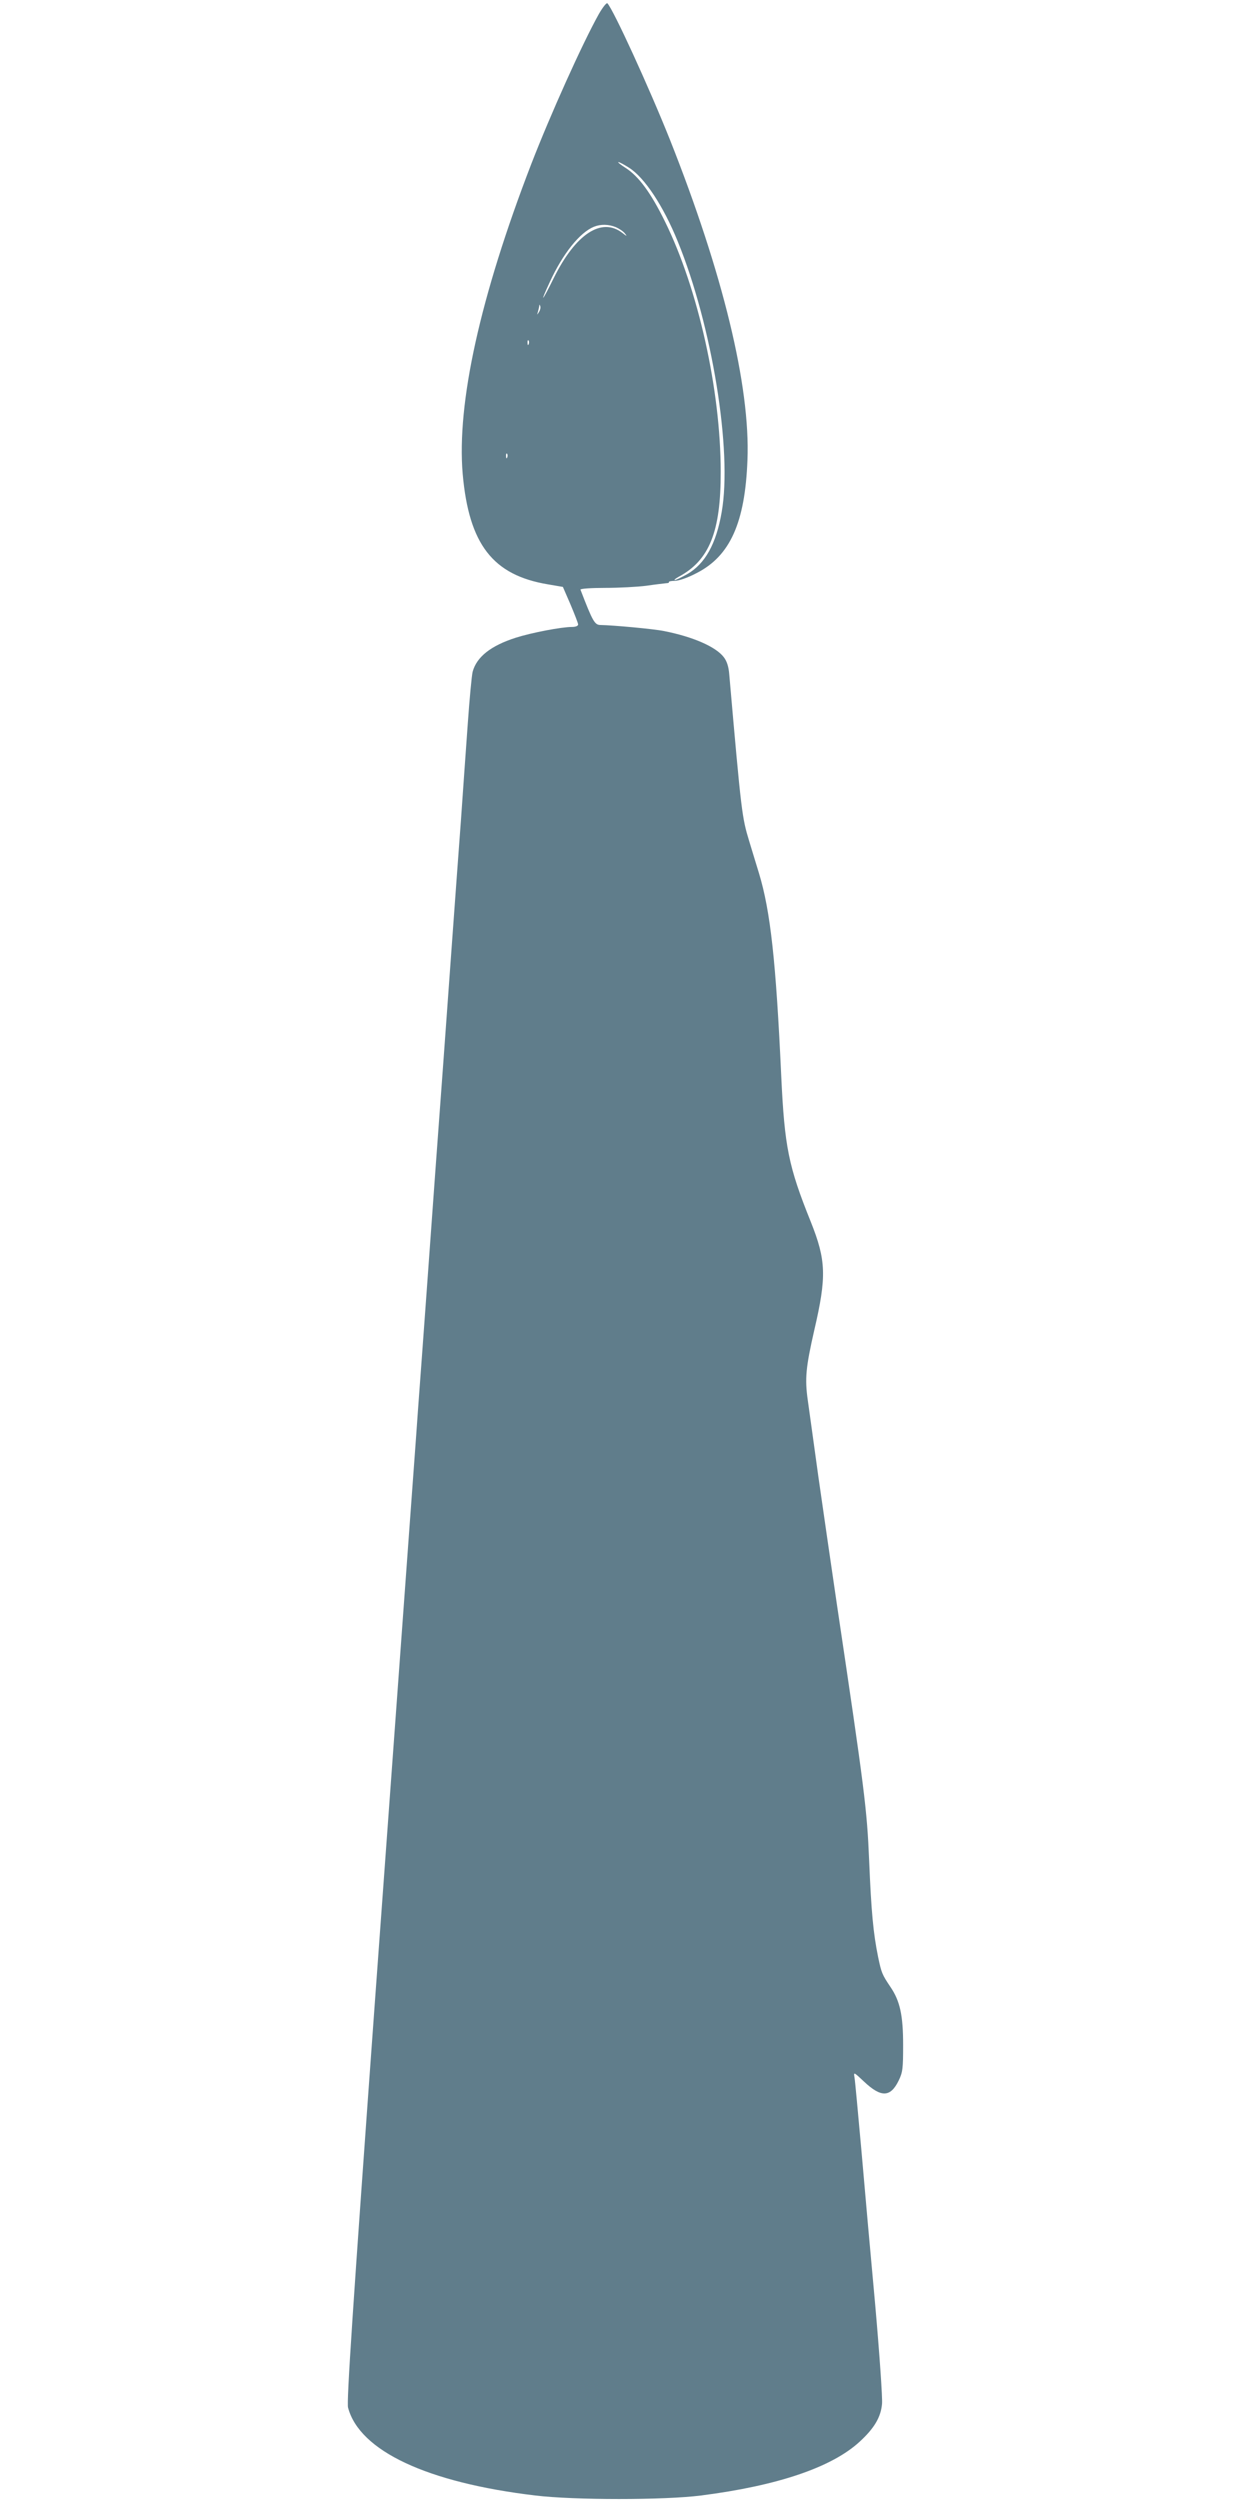
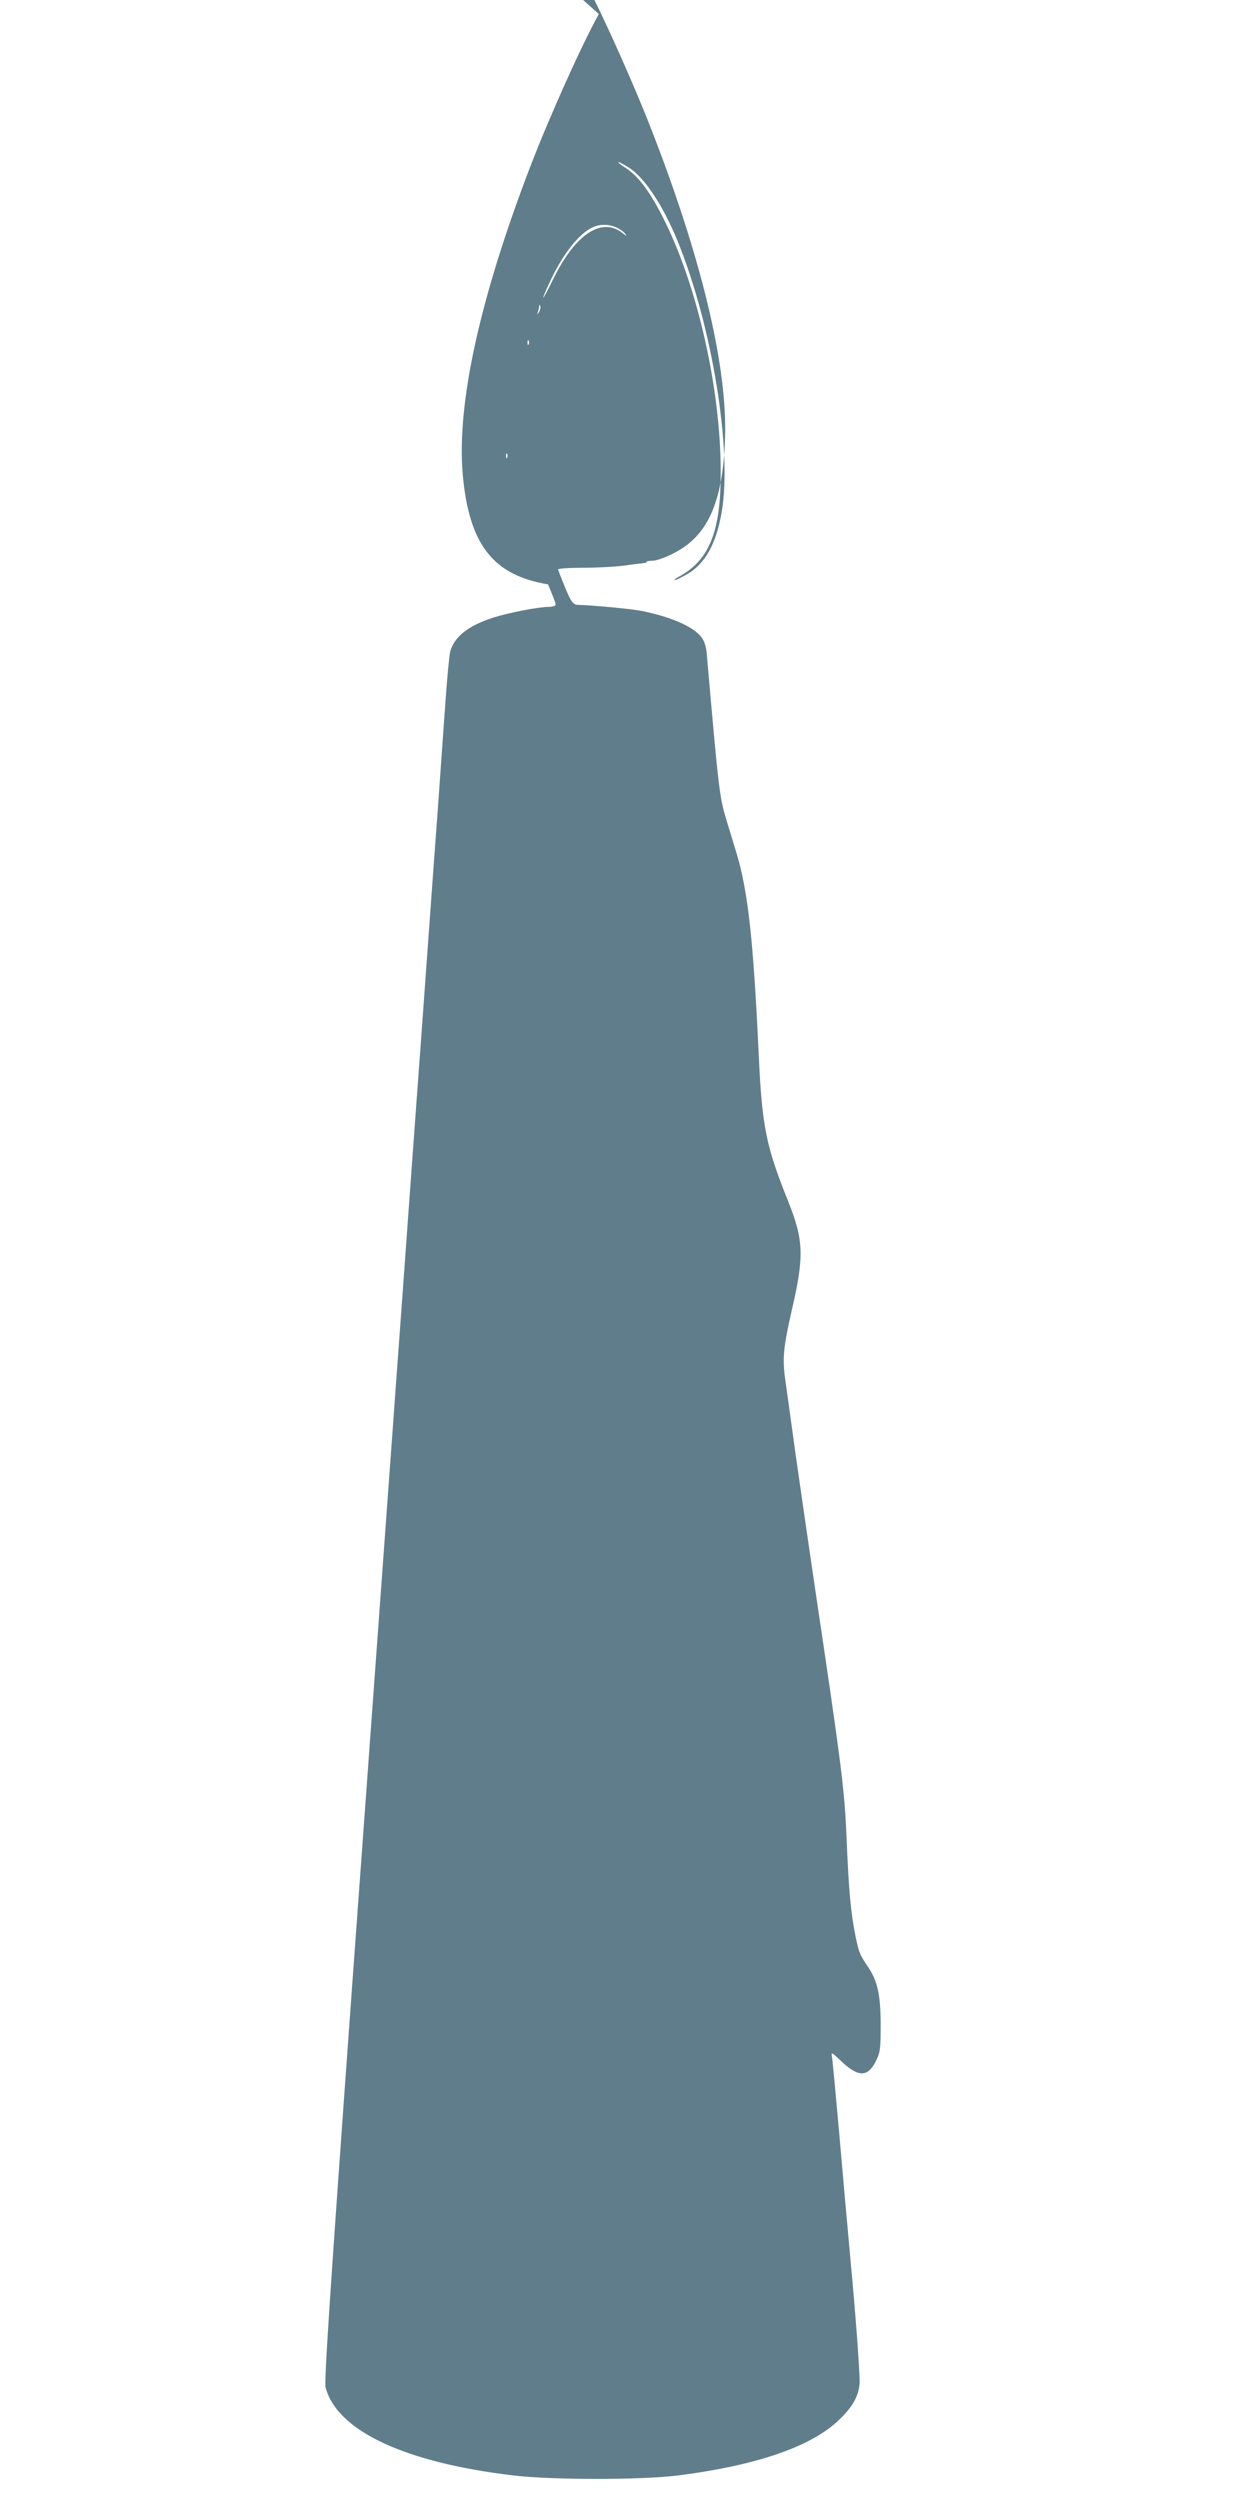
<svg xmlns="http://www.w3.org/2000/svg" version="1.0" width="640pt" height="1280pt" viewBox="0 0 640 1280" preserveAspectRatio="xMidYMid meet">
  <g transform="translate(0,1280) scale(0.1,-0.1)" fill="#607d8b" stroke="none">
-     <path d="M3066 12728 c-85 -152 -248 -515 -346 -768 -262 -680 -382 -1224 -351 -1587 32 -360 154 -518 437 -565 l76 -13 39 -90 c21 -50 39 -96 39 -102 0 -8 -13 -13 -32 -13 -53 0 -205 -29 -287 -55 -128 -41 -200 -98 -221 -174 -5 -20 -16 -139 -25 -266 -9 -126 -25 -349 -35 -495 -11 -146 -31 -422 -45 -615 -14 -192 -34 -473 -45 -622 -11 -150 -29 -396 -40 -545 -11 -150 -31 -430 -45 -623 -14 -192 -34 -469 -45 -615 -10 -146 -31 -425 -45 -620 -14 -195 -93 -1276 -175 -2402 -114 -1574 -146 -2057 -138 -2085 59 -222 405 -384 959 -450 199 -24 660 -24 848 0 392 50 670 144 813 276 74 68 108 125 114 193 3 29 -13 258 -35 508 -23 250 -55 608 -71 795 -17 187 -32 353 -35 369 -5 28 -4 28 49 -22 87 -82 135 -81 177 5 21 43 23 62 23 183 0 152 -16 225 -65 297 -43 64 -46 72 -63 153 -25 123 -35 231 -46 495 -11 263 -23 357 -165 1310 -29 198 -72 493 -95 655 -22 162 -47 338 -54 390 -16 112 -10 170 33 359 64 275 61 358 -18 556 -114 283 -134 383 -151 745 -27 588 -55 844 -114 1039 -8 25 -30 99 -50 164 -37 122 -40 142 -102 852 -3 41 -12 69 -28 90 -41 54 -159 105 -306 134 -53 11 -262 30 -325 31 -30 0 -40 17 -103 181 -2 5 54 9 125 9 71 0 167 5 213 11 47 7 93 12 102 13 9 0 15 3 13 6 -2 3 12 6 30 6 20 0 67 16 112 40 171 87 248 258 260 579 15 378 -126 957 -397 1640 -107 268 -289 665 -320 698 -4 5 -24 -20 -44 -55z m155 -787 c79 -50 175 -195 249 -377 176 -431 280 -1073 225 -1386 -28 -163 -85 -265 -177 -318 -29 -16 -57 -30 -63 -30 -5 1 4 8 20 17 157 84 216 231 215 538 0 418 -116 937 -285 1280 -72 147 -135 233 -203 276 -25 16 -41 29 -36 29 6 0 30 -13 55 -29z m-68 -304 c18 -8 39 -22 47 -33 12 -15 10 -15 -13 3 -107 83 -240 -5 -352 -231 -61 -124 -74 -136 -20 -20 67 146 154 254 226 283 35 14 75 13 112 -2z m-393 -434 c-11 -17 -11 -17 -6 0 3 10 6 24 7 30 0 9 2 9 5 0 3 -7 0 -20 -6 -30z m-53 -165 c-3 -8 -6 -5 -6 6 -1 11 2 17 5 13 3 -3 4 -12 1 -19z m-110 -580 c-3 -8 -6 -5 -6 6 -1 11 2 17 5 13 3 -3 4 -12 1 -19z" />
+     <path d="M3066 12728 c-85 -152 -248 -515 -346 -768 -262 -680 -382 -1224 -351 -1587 32 -360 154 -518 437 -565 c21 -50 39 -96 39 -102 0 -8 -13 -13 -32 -13 -53 0 -205 -29 -287 -55 -128 -41 -200 -98 -221 -174 -5 -20 -16 -139 -25 -266 -9 -126 -25 -349 -35 -495 -11 -146 -31 -422 -45 -615 -14 -192 -34 -473 -45 -622 -11 -150 -29 -396 -40 -545 -11 -150 -31 -430 -45 -623 -14 -192 -34 -469 -45 -615 -10 -146 -31 -425 -45 -620 -14 -195 -93 -1276 -175 -2402 -114 -1574 -146 -2057 -138 -2085 59 -222 405 -384 959 -450 199 -24 660 -24 848 0 392 50 670 144 813 276 74 68 108 125 114 193 3 29 -13 258 -35 508 -23 250 -55 608 -71 795 -17 187 -32 353 -35 369 -5 28 -4 28 49 -22 87 -82 135 -81 177 5 21 43 23 62 23 183 0 152 -16 225 -65 297 -43 64 -46 72 -63 153 -25 123 -35 231 -46 495 -11 263 -23 357 -165 1310 -29 198 -72 493 -95 655 -22 162 -47 338 -54 390 -16 112 -10 170 33 359 64 275 61 358 -18 556 -114 283 -134 383 -151 745 -27 588 -55 844 -114 1039 -8 25 -30 99 -50 164 -37 122 -40 142 -102 852 -3 41 -12 69 -28 90 -41 54 -159 105 -306 134 -53 11 -262 30 -325 31 -30 0 -40 17 -103 181 -2 5 54 9 125 9 71 0 167 5 213 11 47 7 93 12 102 13 9 0 15 3 13 6 -2 3 12 6 30 6 20 0 67 16 112 40 171 87 248 258 260 579 15 378 -126 957 -397 1640 -107 268 -289 665 -320 698 -4 5 -24 -20 -44 -55z m155 -787 c79 -50 175 -195 249 -377 176 -431 280 -1073 225 -1386 -28 -163 -85 -265 -177 -318 -29 -16 -57 -30 -63 -30 -5 1 4 8 20 17 157 84 216 231 215 538 0 418 -116 937 -285 1280 -72 147 -135 233 -203 276 -25 16 -41 29 -36 29 6 0 30 -13 55 -29z m-68 -304 c18 -8 39 -22 47 -33 12 -15 10 -15 -13 3 -107 83 -240 -5 -352 -231 -61 -124 -74 -136 -20 -20 67 146 154 254 226 283 35 14 75 13 112 -2z m-393 -434 c-11 -17 -11 -17 -6 0 3 10 6 24 7 30 0 9 2 9 5 0 3 -7 0 -20 -6 -30z m-53 -165 c-3 -8 -6 -5 -6 6 -1 11 2 17 5 13 3 -3 4 -12 1 -19z m-110 -580 c-3 -8 -6 -5 -6 6 -1 11 2 17 5 13 3 -3 4 -12 1 -19z" />
  </g>
</svg>